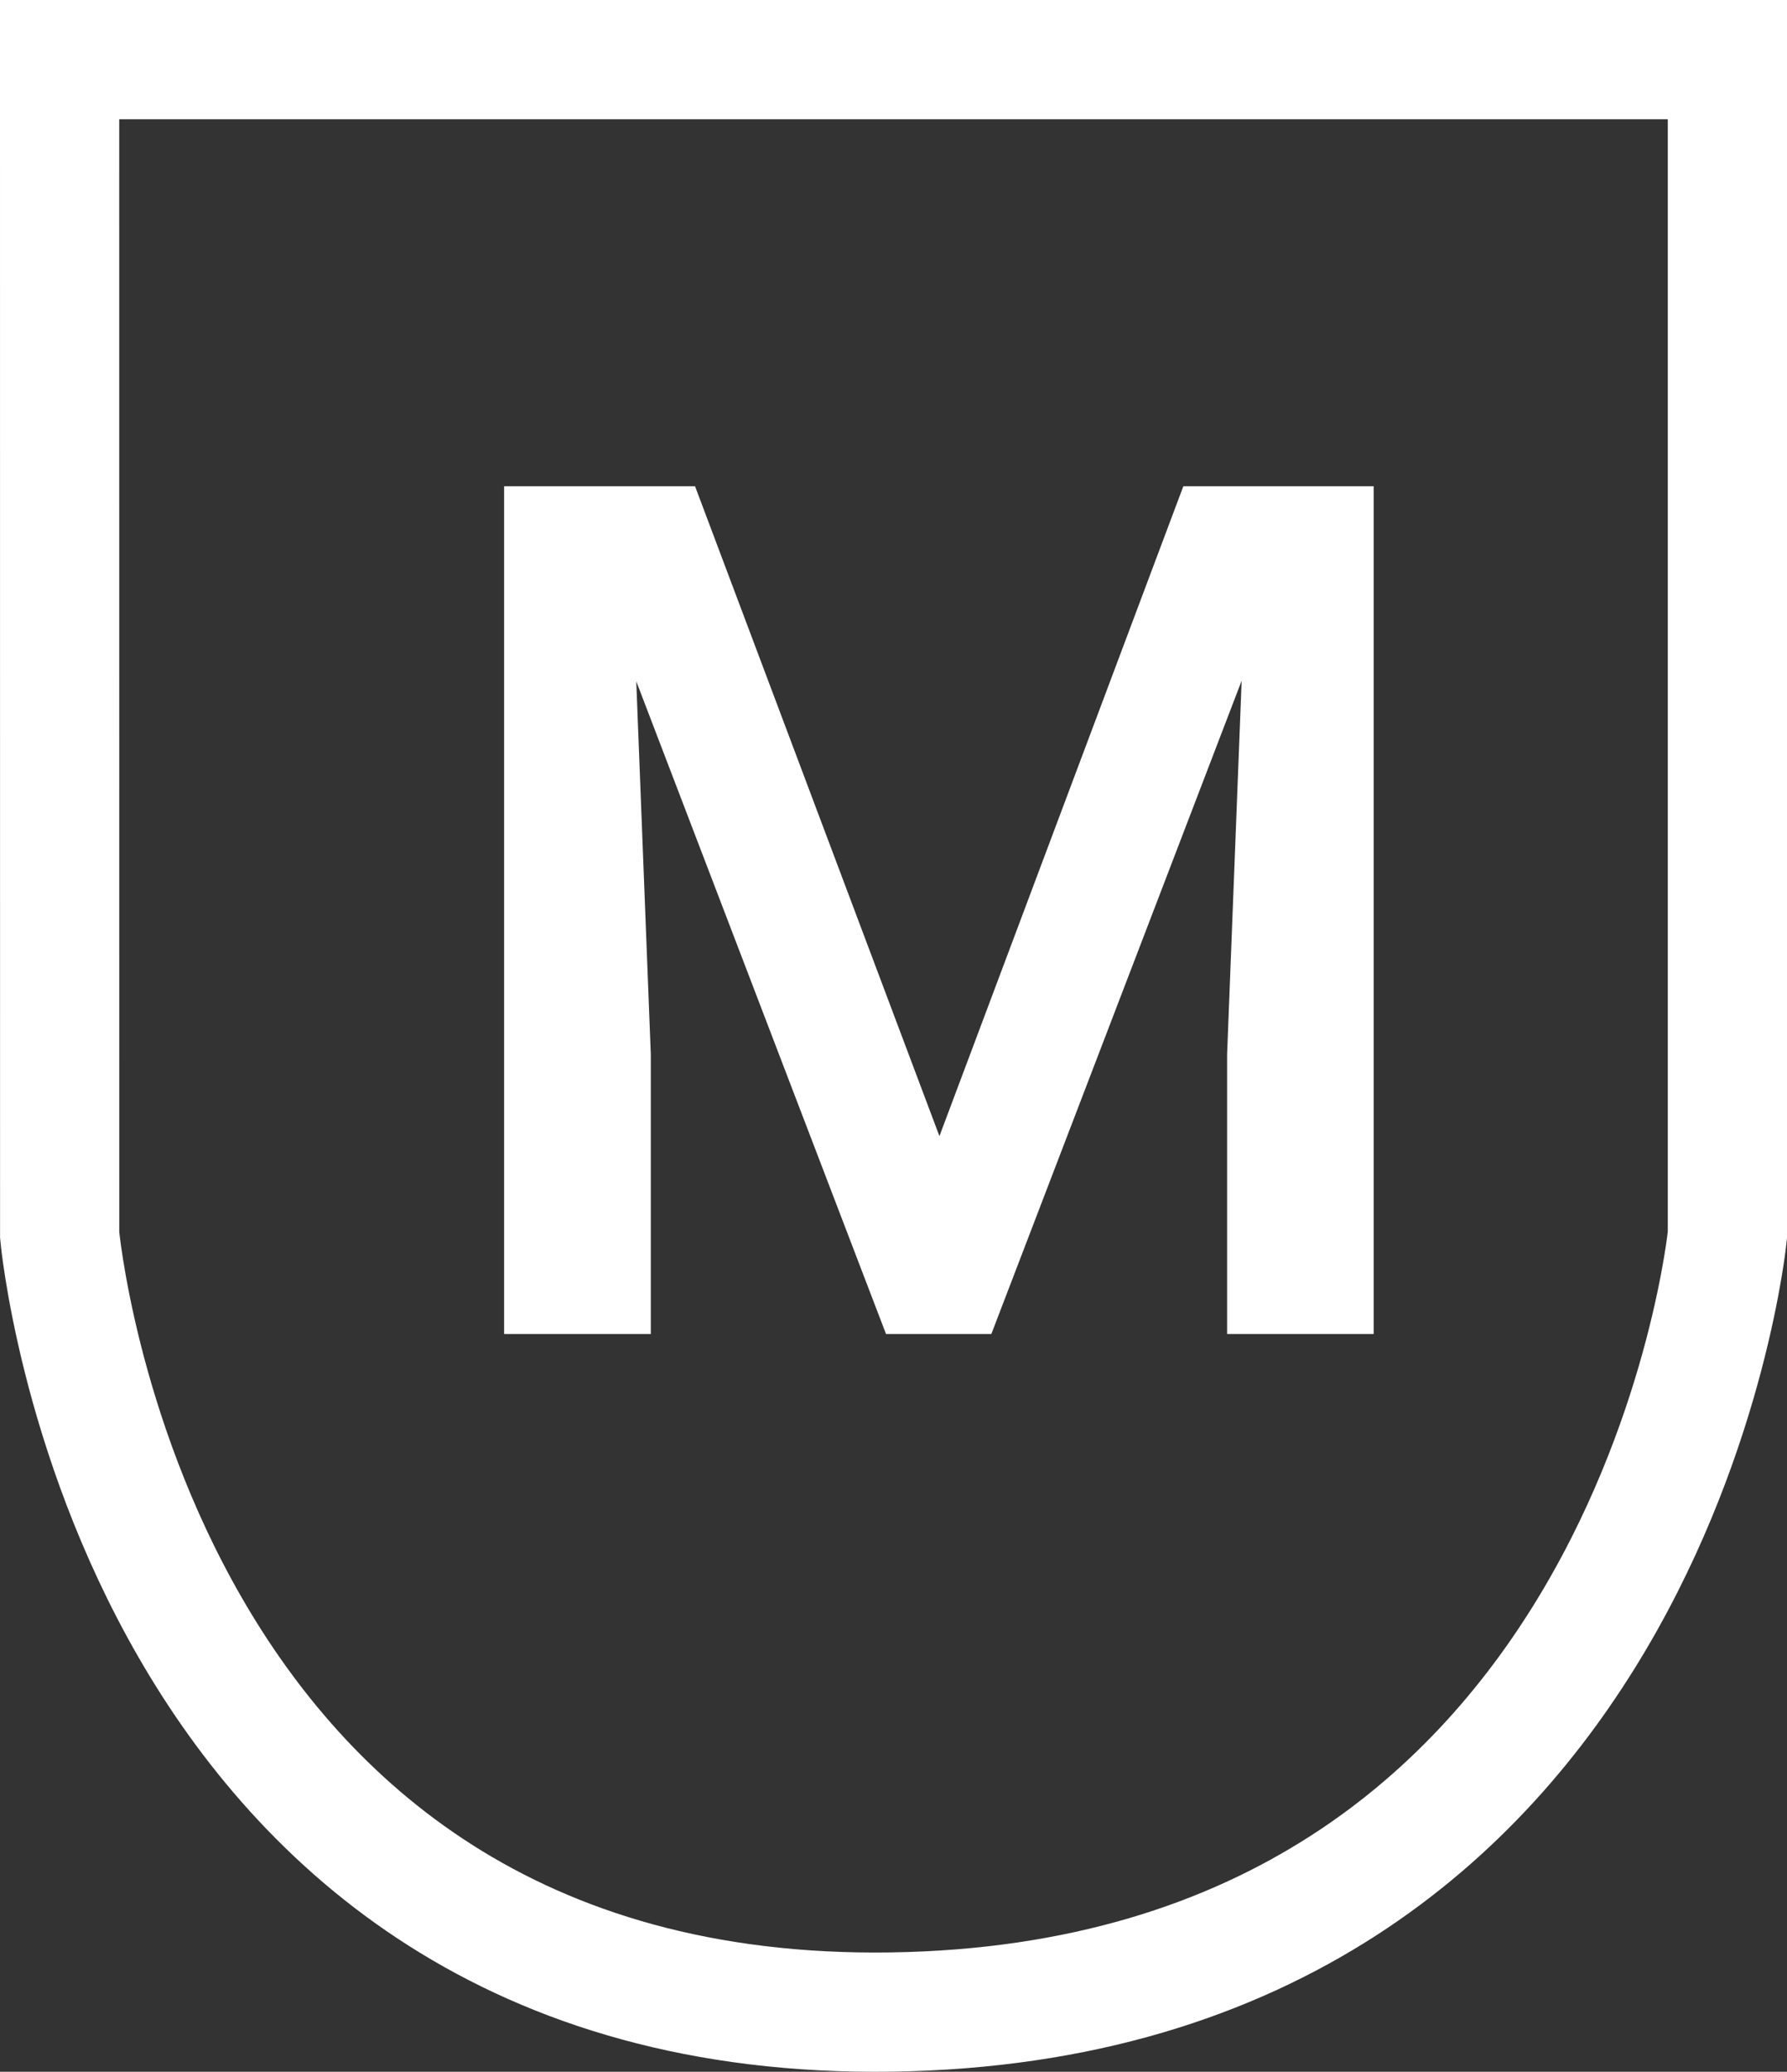
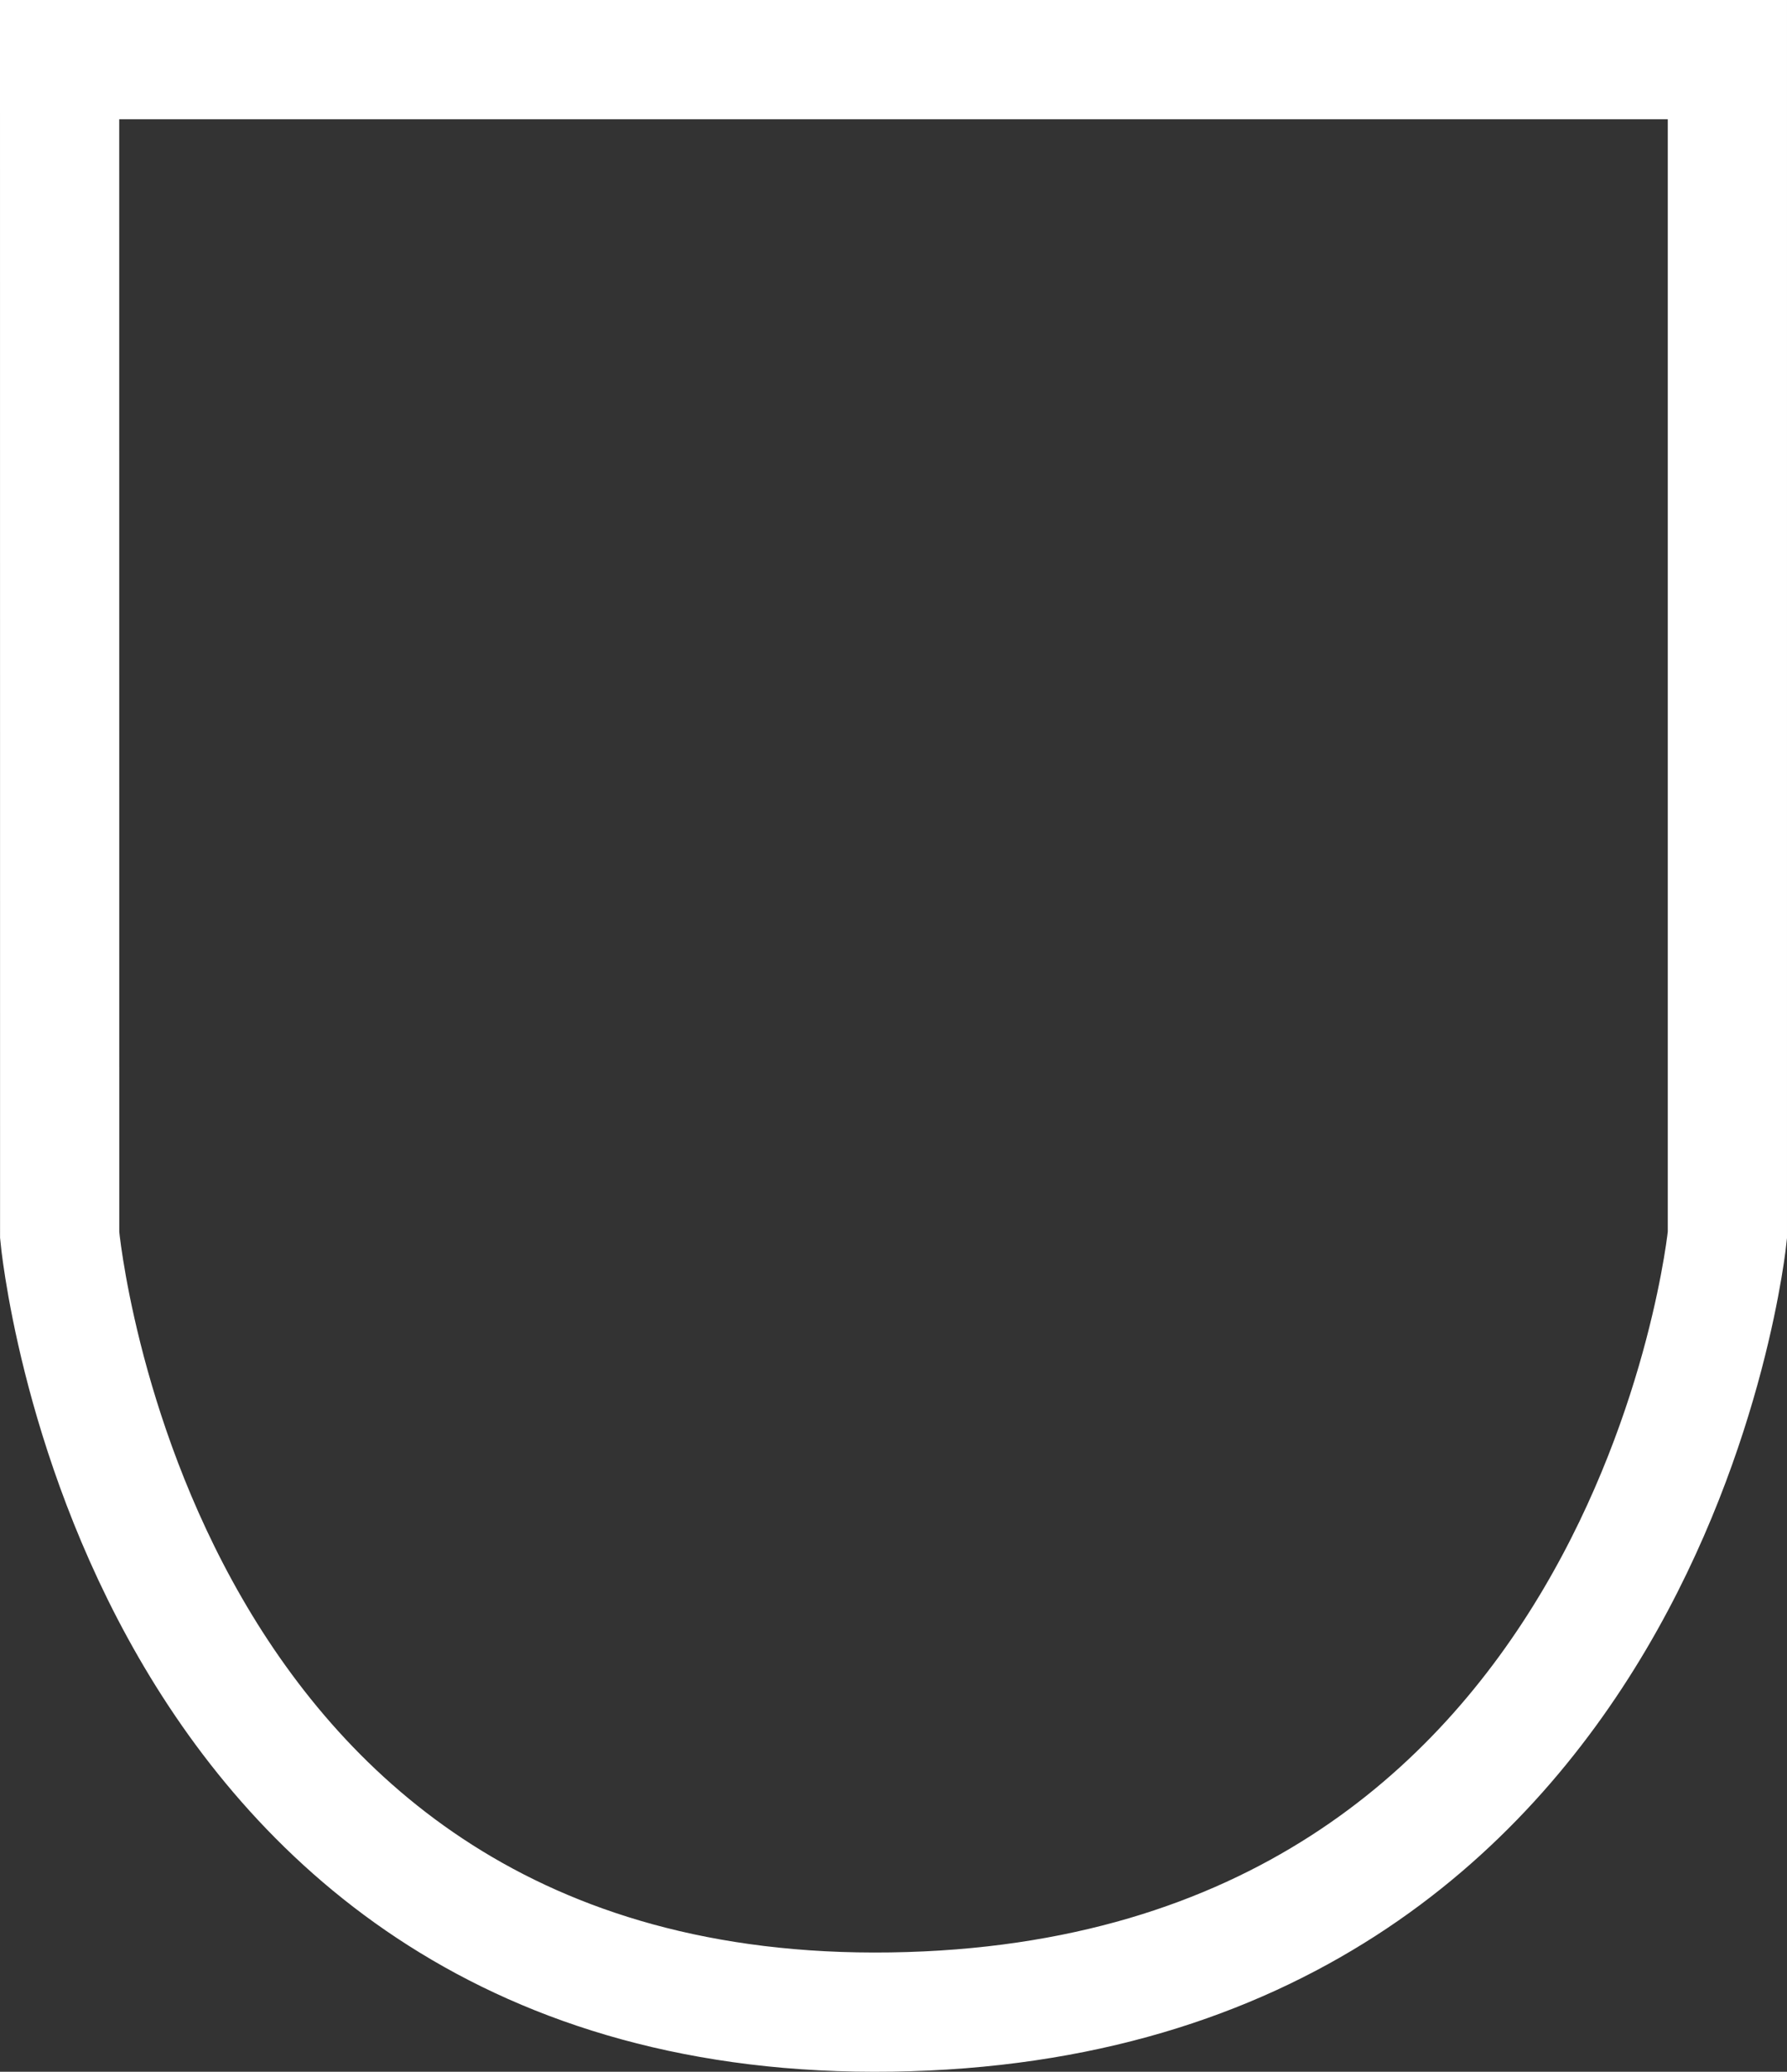
<svg xmlns="http://www.w3.org/2000/svg" width="29.979" height="34.748" viewBox="0 0 29.979 34.748">
  <rect x="0" y="0" width="29.979" height="34.748" fill="#333333" stroke="none" />
  <g id="Grupo_26694" data-name="Grupo 26694" transform="translate(-583.488 -243.976)">
    <g id="Grupo_26659" data-name="Grupo 26659" transform="translate(482.5 75.555)">
-       <path id="Caminho_72770" data-name="Caminho 72770" d="M4.648-14.219l4.1,10.9,4.092-10.9h3.193V0H13.574V-4.687l.244-6.27L9.619,0H7.852L3.662-10.947l.244,6.26V0H1.445V-14.219Z" transform="translate(108 190.795)" fill="#fff" />
-     </g>
+       </g>
    <path id="Caminho_72022" data-name="Caminho 72022" d="M-22327.512-9980.689h27.979v19.715s-1.262,12.842-14.023,13.031-13.955-13.031-13.955-13.031Z" transform="translate(22912 10225.665)" fill="none" stroke="#fff" stroke-width="2" />
  </g>
</svg>